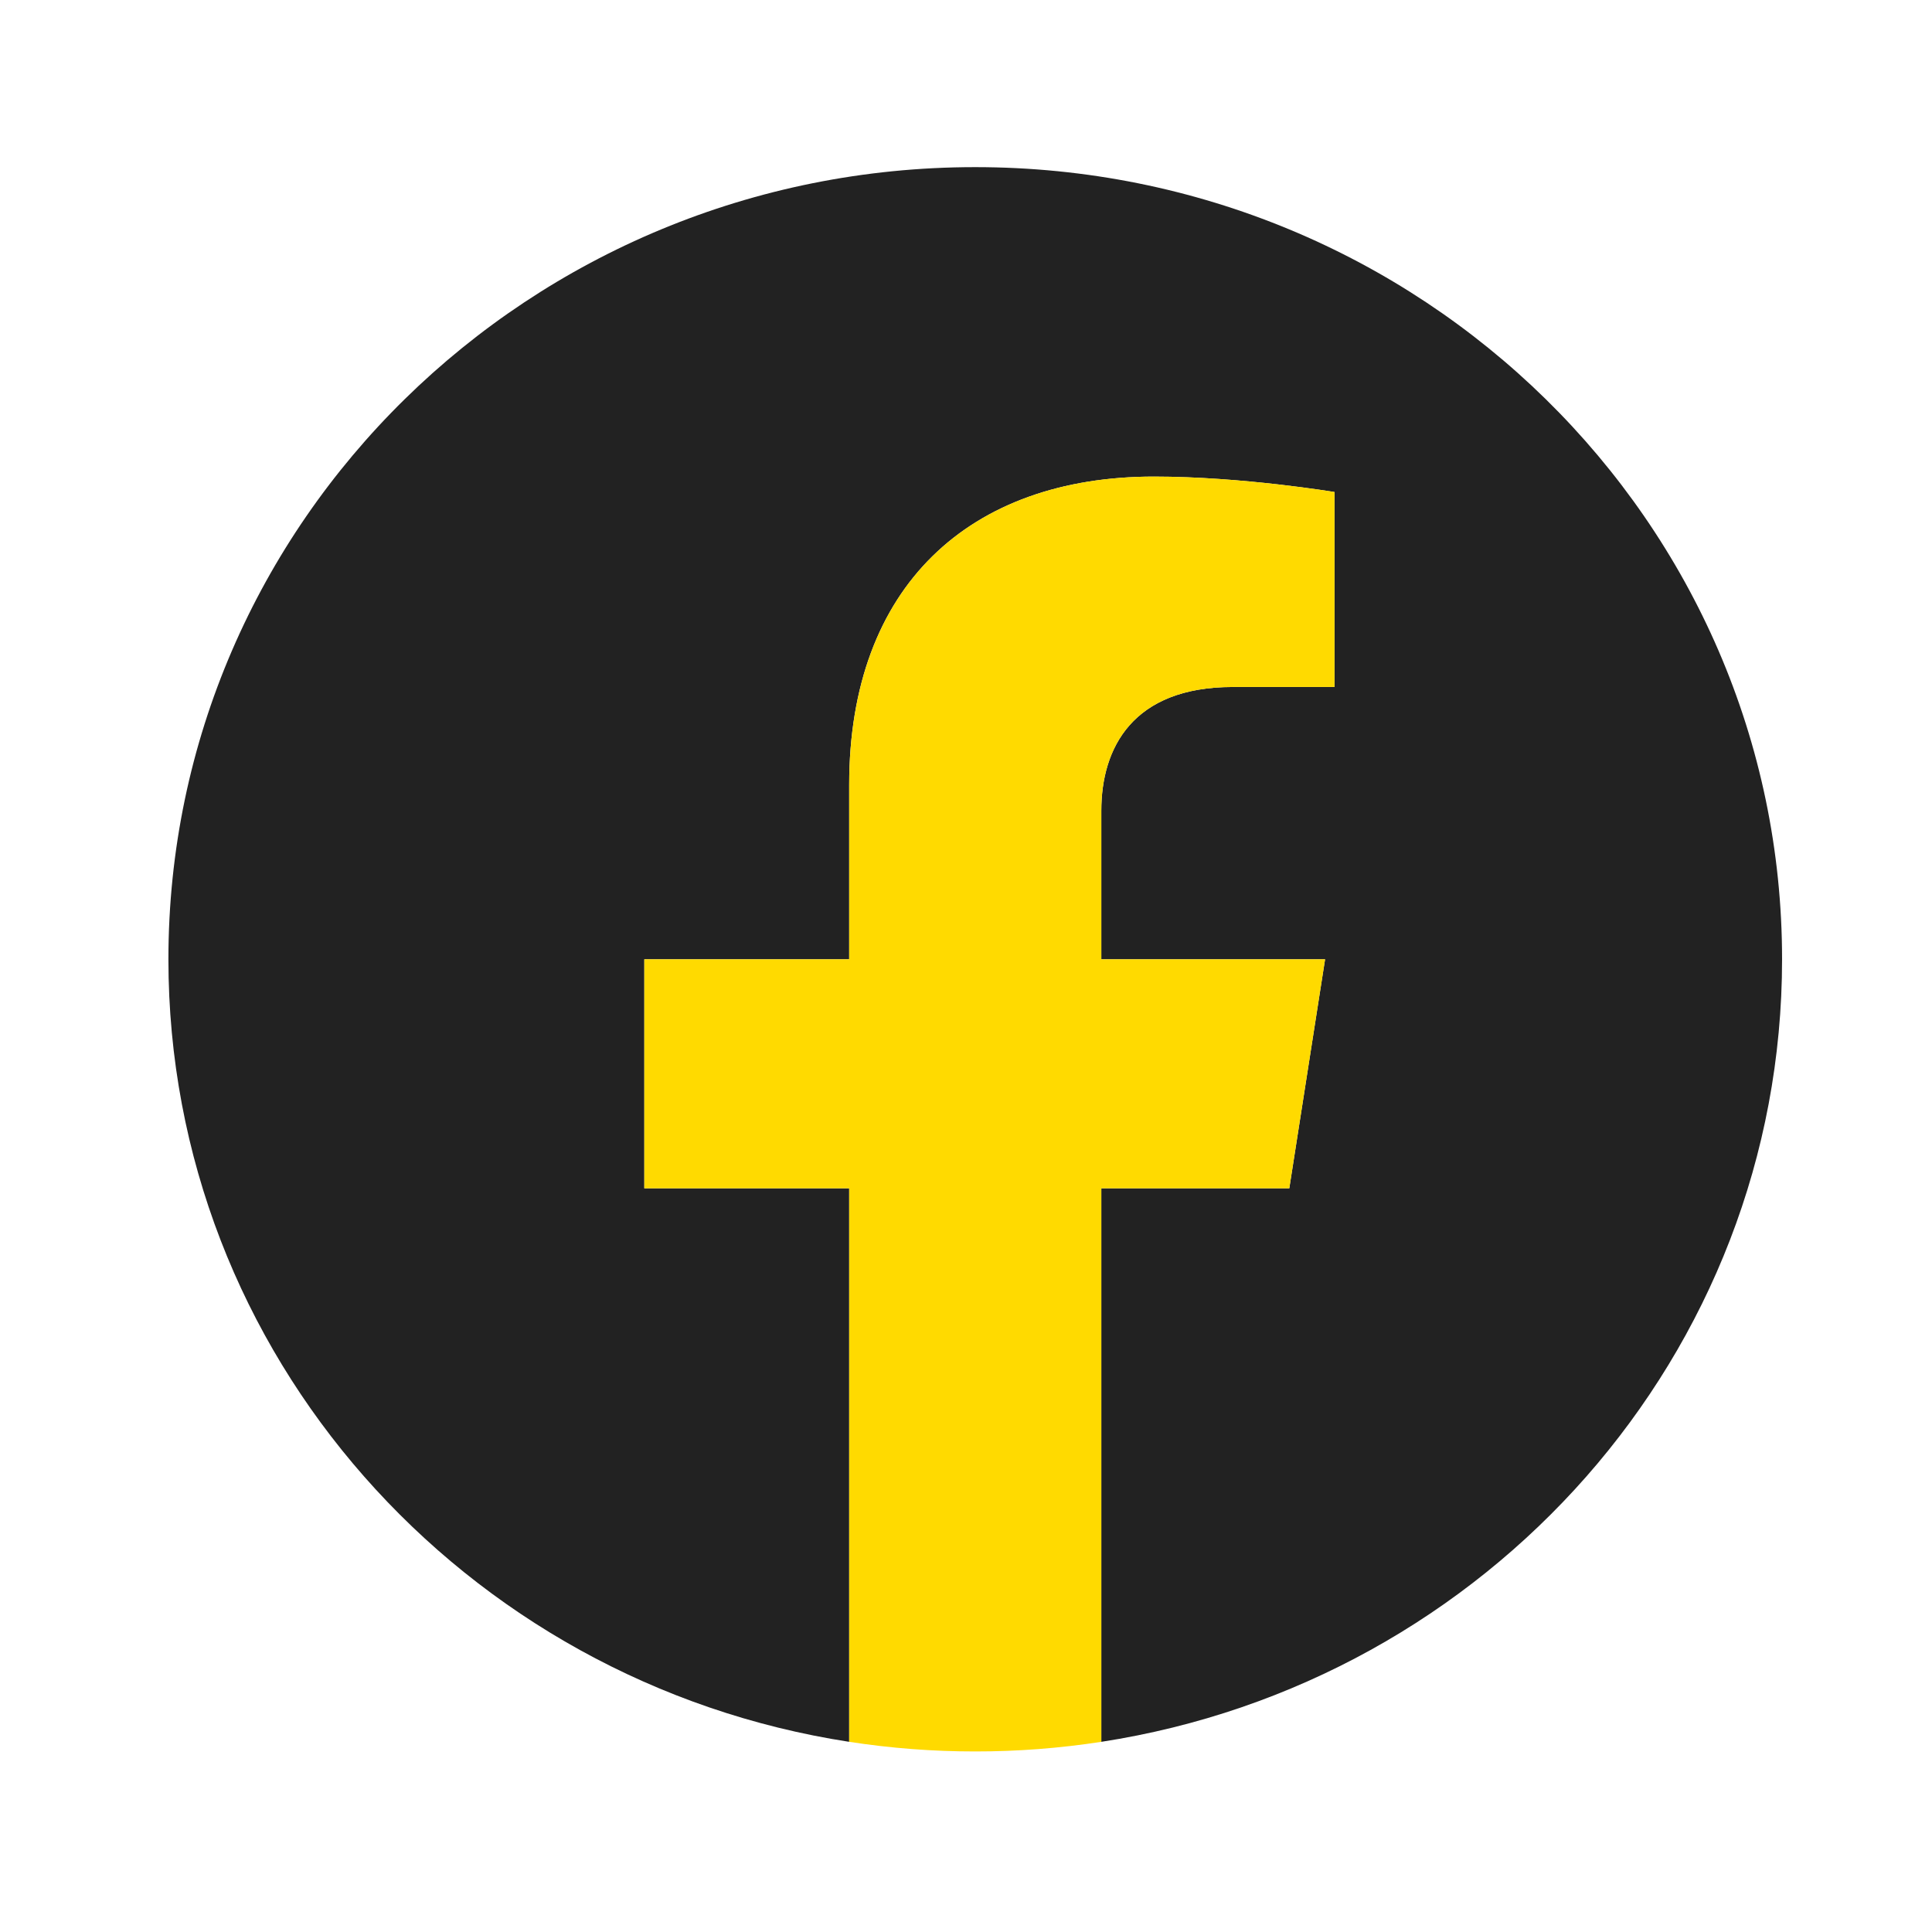
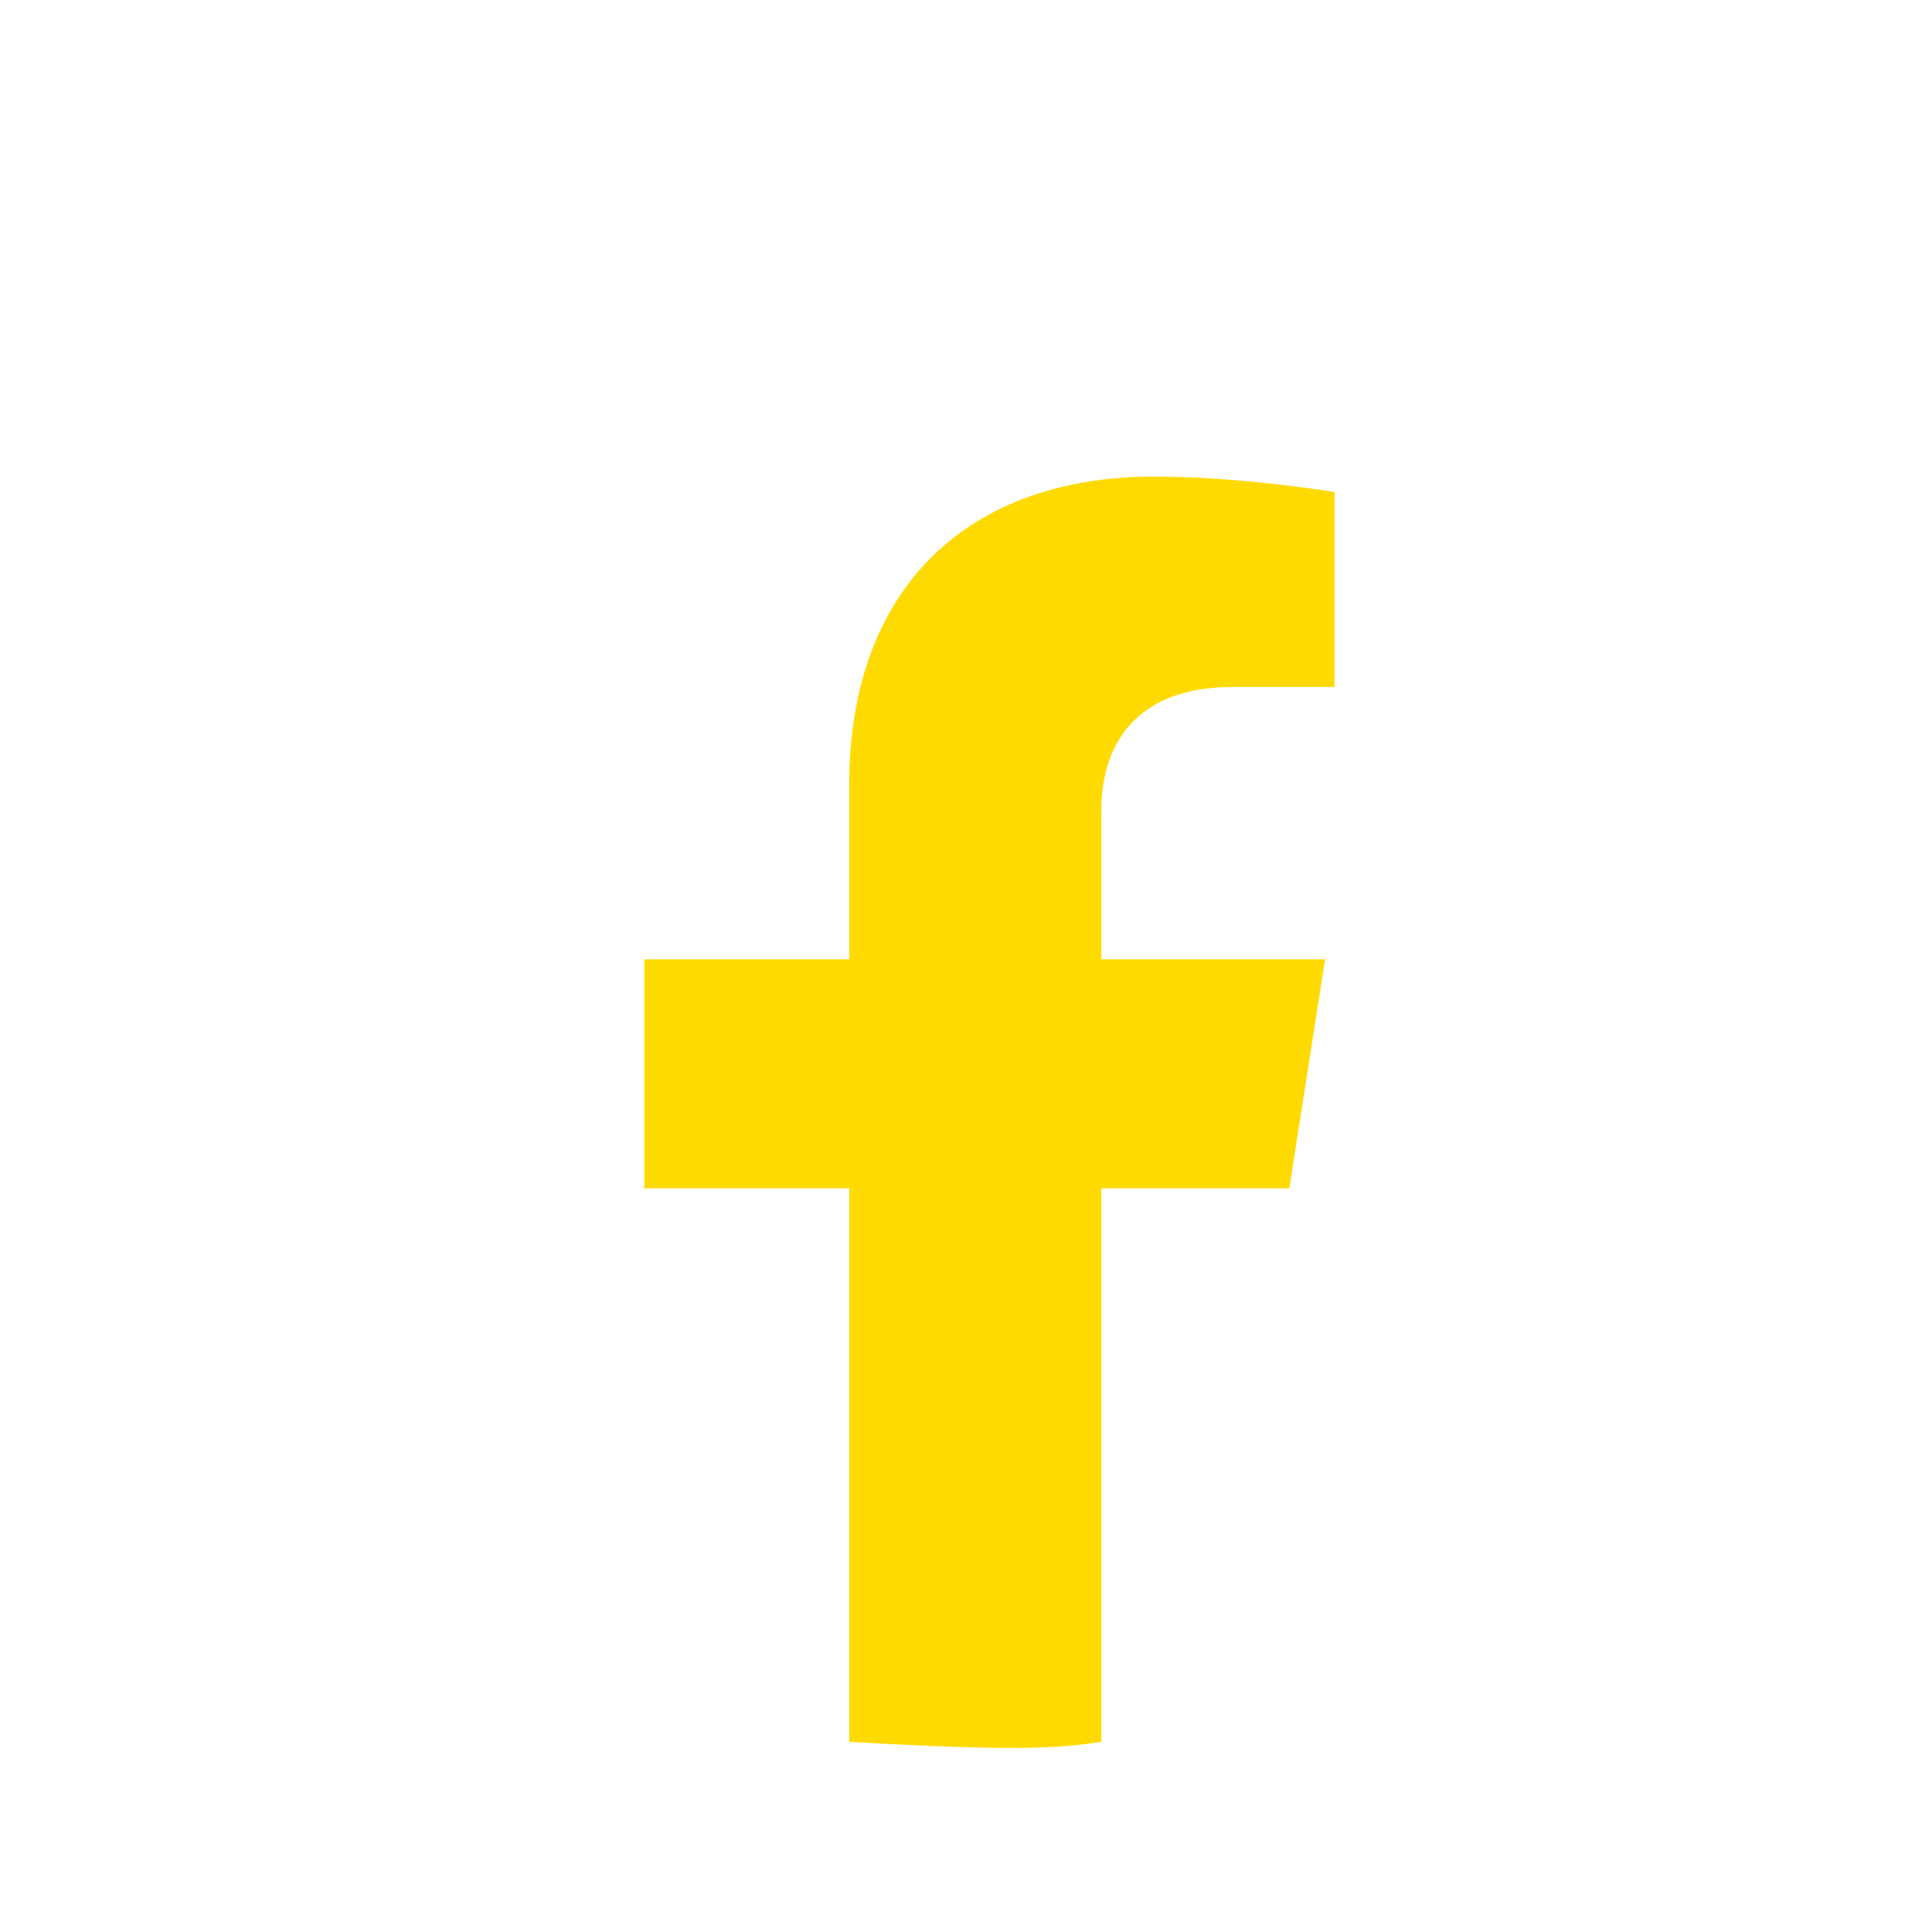
<svg xmlns="http://www.w3.org/2000/svg" width="53" height="53" viewBox="0 0 53 53" fill="none">
-   <path d="M48.887 26.316C48.887 14.315 38.977 4.585 26.753 4.585C14.53 4.585 4.62 14.315 4.62 26.316C4.62 37.163 12.714 46.153 23.295 47.783V32.598H17.675V26.316H23.295V21.529C23.295 16.082 26.599 13.074 31.655 13.074C34.077 13.074 36.61 13.498 36.61 13.498V18.846H33.819C31.069 18.846 30.212 20.521 30.212 22.24V26.316H36.35L35.369 32.598H30.212V47.783C40.793 46.153 48.887 37.163 48.887 26.316Z" fill="#222222" />
-   <path d="M35.369 32.598L36.351 26.316H30.212V22.24C30.212 20.521 31.07 18.846 33.819 18.846H36.61V13.498C36.61 13.498 34.077 13.074 31.655 13.074C26.6 13.074 23.296 16.082 23.296 21.529V26.316H17.676V32.598H23.296V47.783C24.44 47.959 25.596 48.048 26.754 48.047C27.912 48.048 29.068 47.959 30.212 47.783V32.598H35.369Z" fill="#FFDA00" />
+   <path d="M35.369 32.598L36.351 26.316H30.212V22.24C30.212 20.521 31.07 18.846 33.819 18.846H36.61V13.498C36.61 13.498 34.077 13.074 31.655 13.074C26.6 13.074 23.296 16.082 23.296 21.529V26.316H17.676V32.598H23.296V47.783C27.912 48.048 29.068 47.959 30.212 47.783V32.598H35.369Z" fill="#FFDA00" />
</svg>